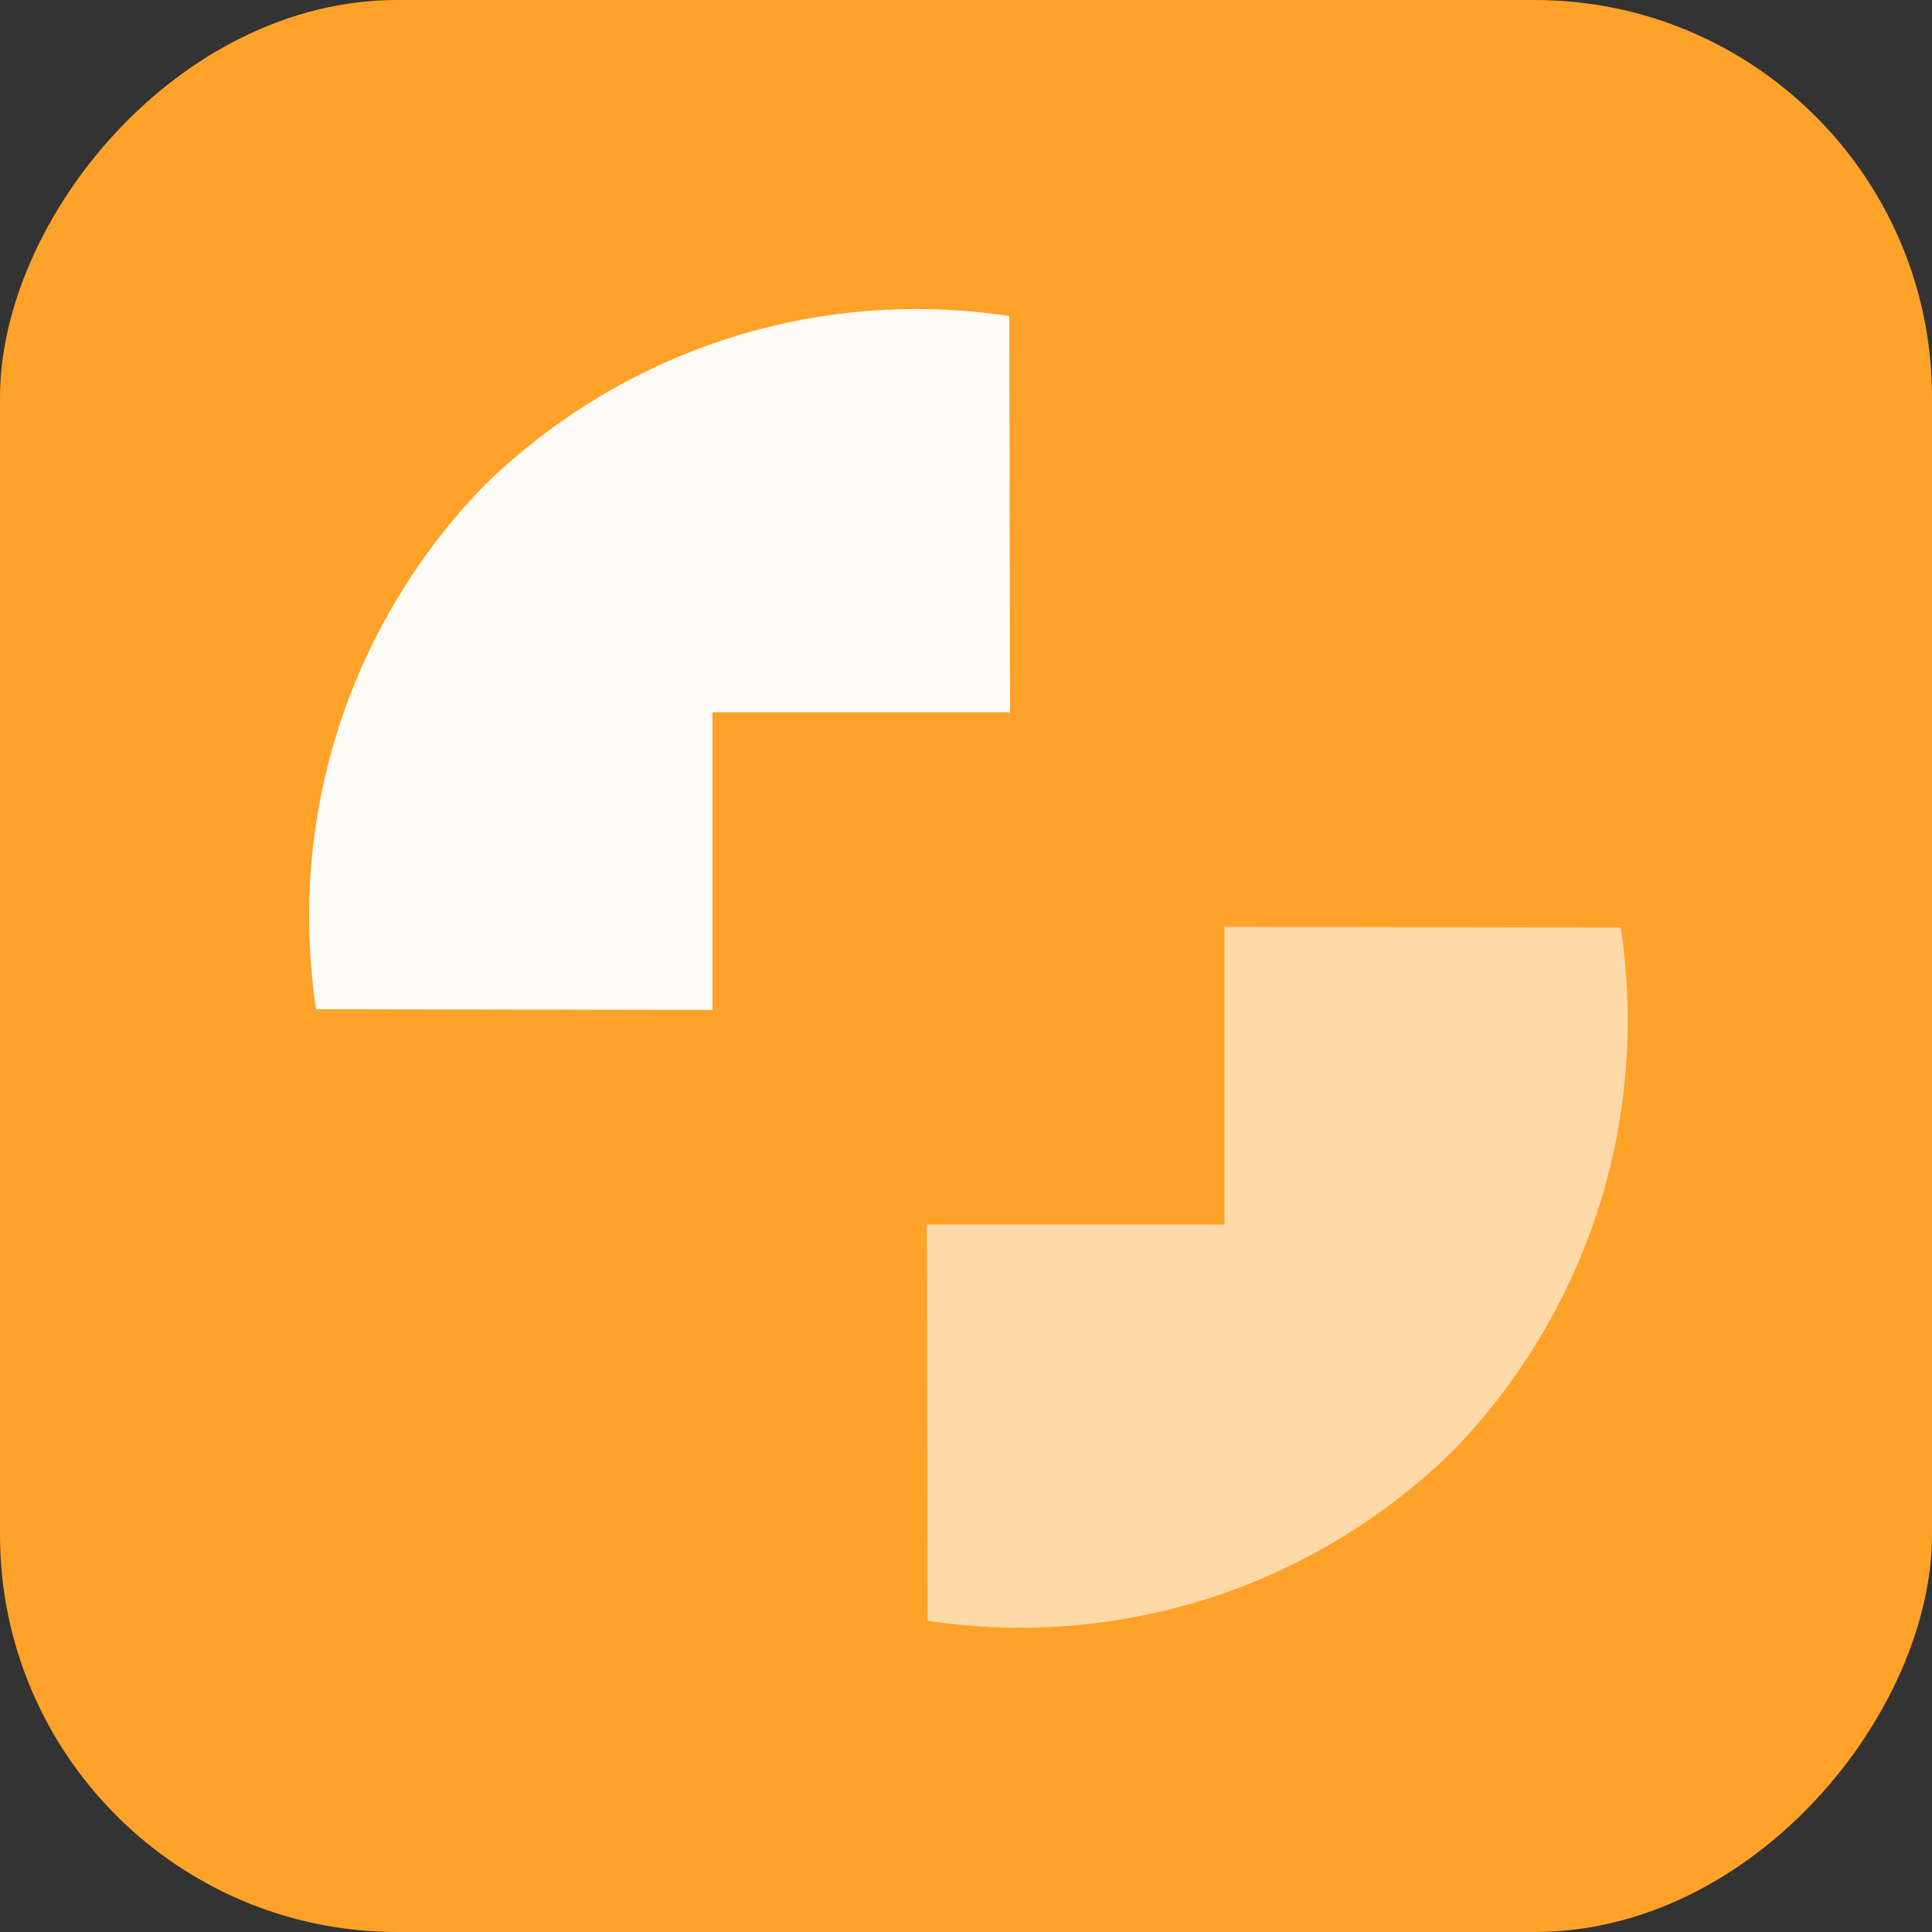
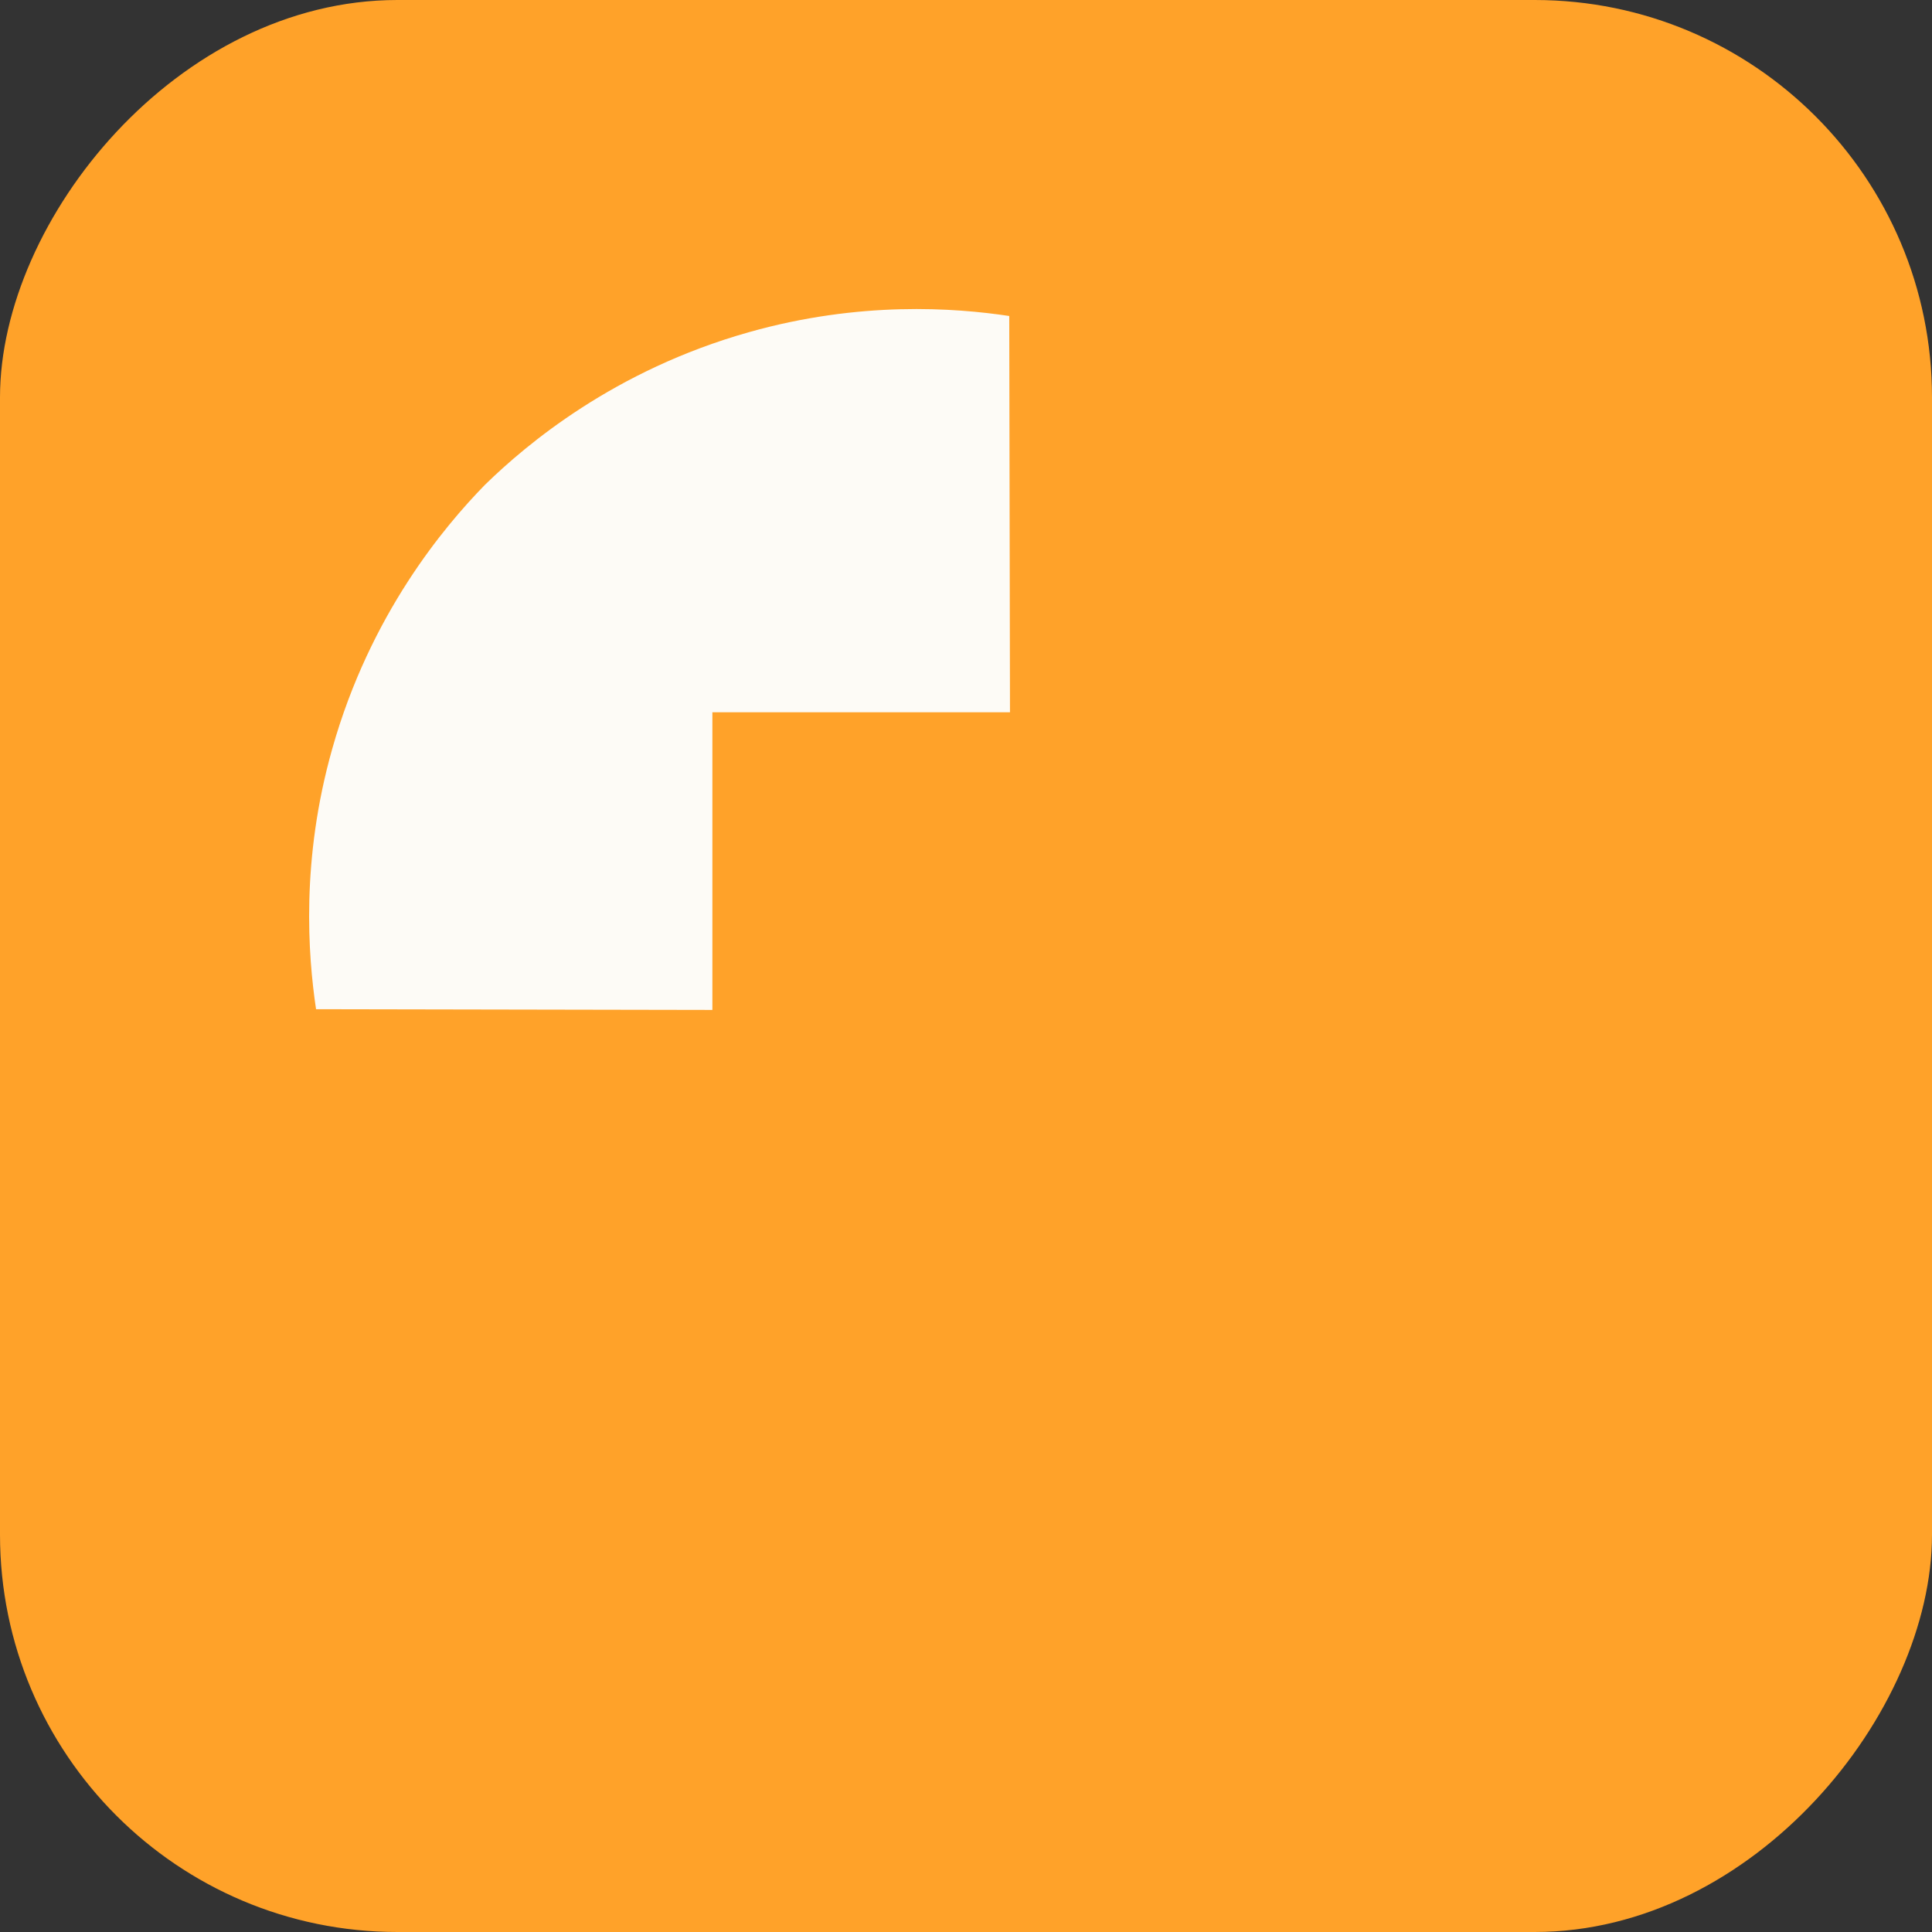
<svg xmlns="http://www.w3.org/2000/svg" width="135" height="135" viewBox="0 0 135 135" fill="none">
  <rect x="0" y="0" width="135" height="135" fill="#333333" stroke="none" />
  <rect width="135" height="135" rx="27.767" transform="matrix(1 0 0 -1 0 135)" fill="#FFA229" />
  <path d="M49.778 70.564V49.769H70.573C70.554 40.533 70.535 31.303 70.522 22.08C66.731 21.509 60.085 21.016 52.316 23.216C42.911 25.871 36.778 31.057 33.903 33.861C33.89 33.88 33.87 33.893 33.864 33.9C31.06 36.775 25.874 42.908 23.219 52.313C21.019 60.082 21.519 66.728 22.084 70.519C31.319 70.531 40.549 70.551 49.772 70.57L49.778 70.564Z" fill="#FDFBF6" />
-   <path opacity="0.6" d="M85.56 64.768V85.563H64.764C64.784 94.799 64.803 104.029 64.816 113.252C68.607 113.823 75.253 114.316 83.022 112.116C92.427 109.461 98.56 104.275 101.435 101.471C101.448 101.452 101.468 101.439 101.474 101.432C104.278 98.557 109.464 92.424 112.119 83.019C114.319 75.25 113.819 68.604 113.254 64.814C104.019 64.8 94.789 64.781 85.566 64.762L85.56 64.768Z" fill="white" />
</svg>